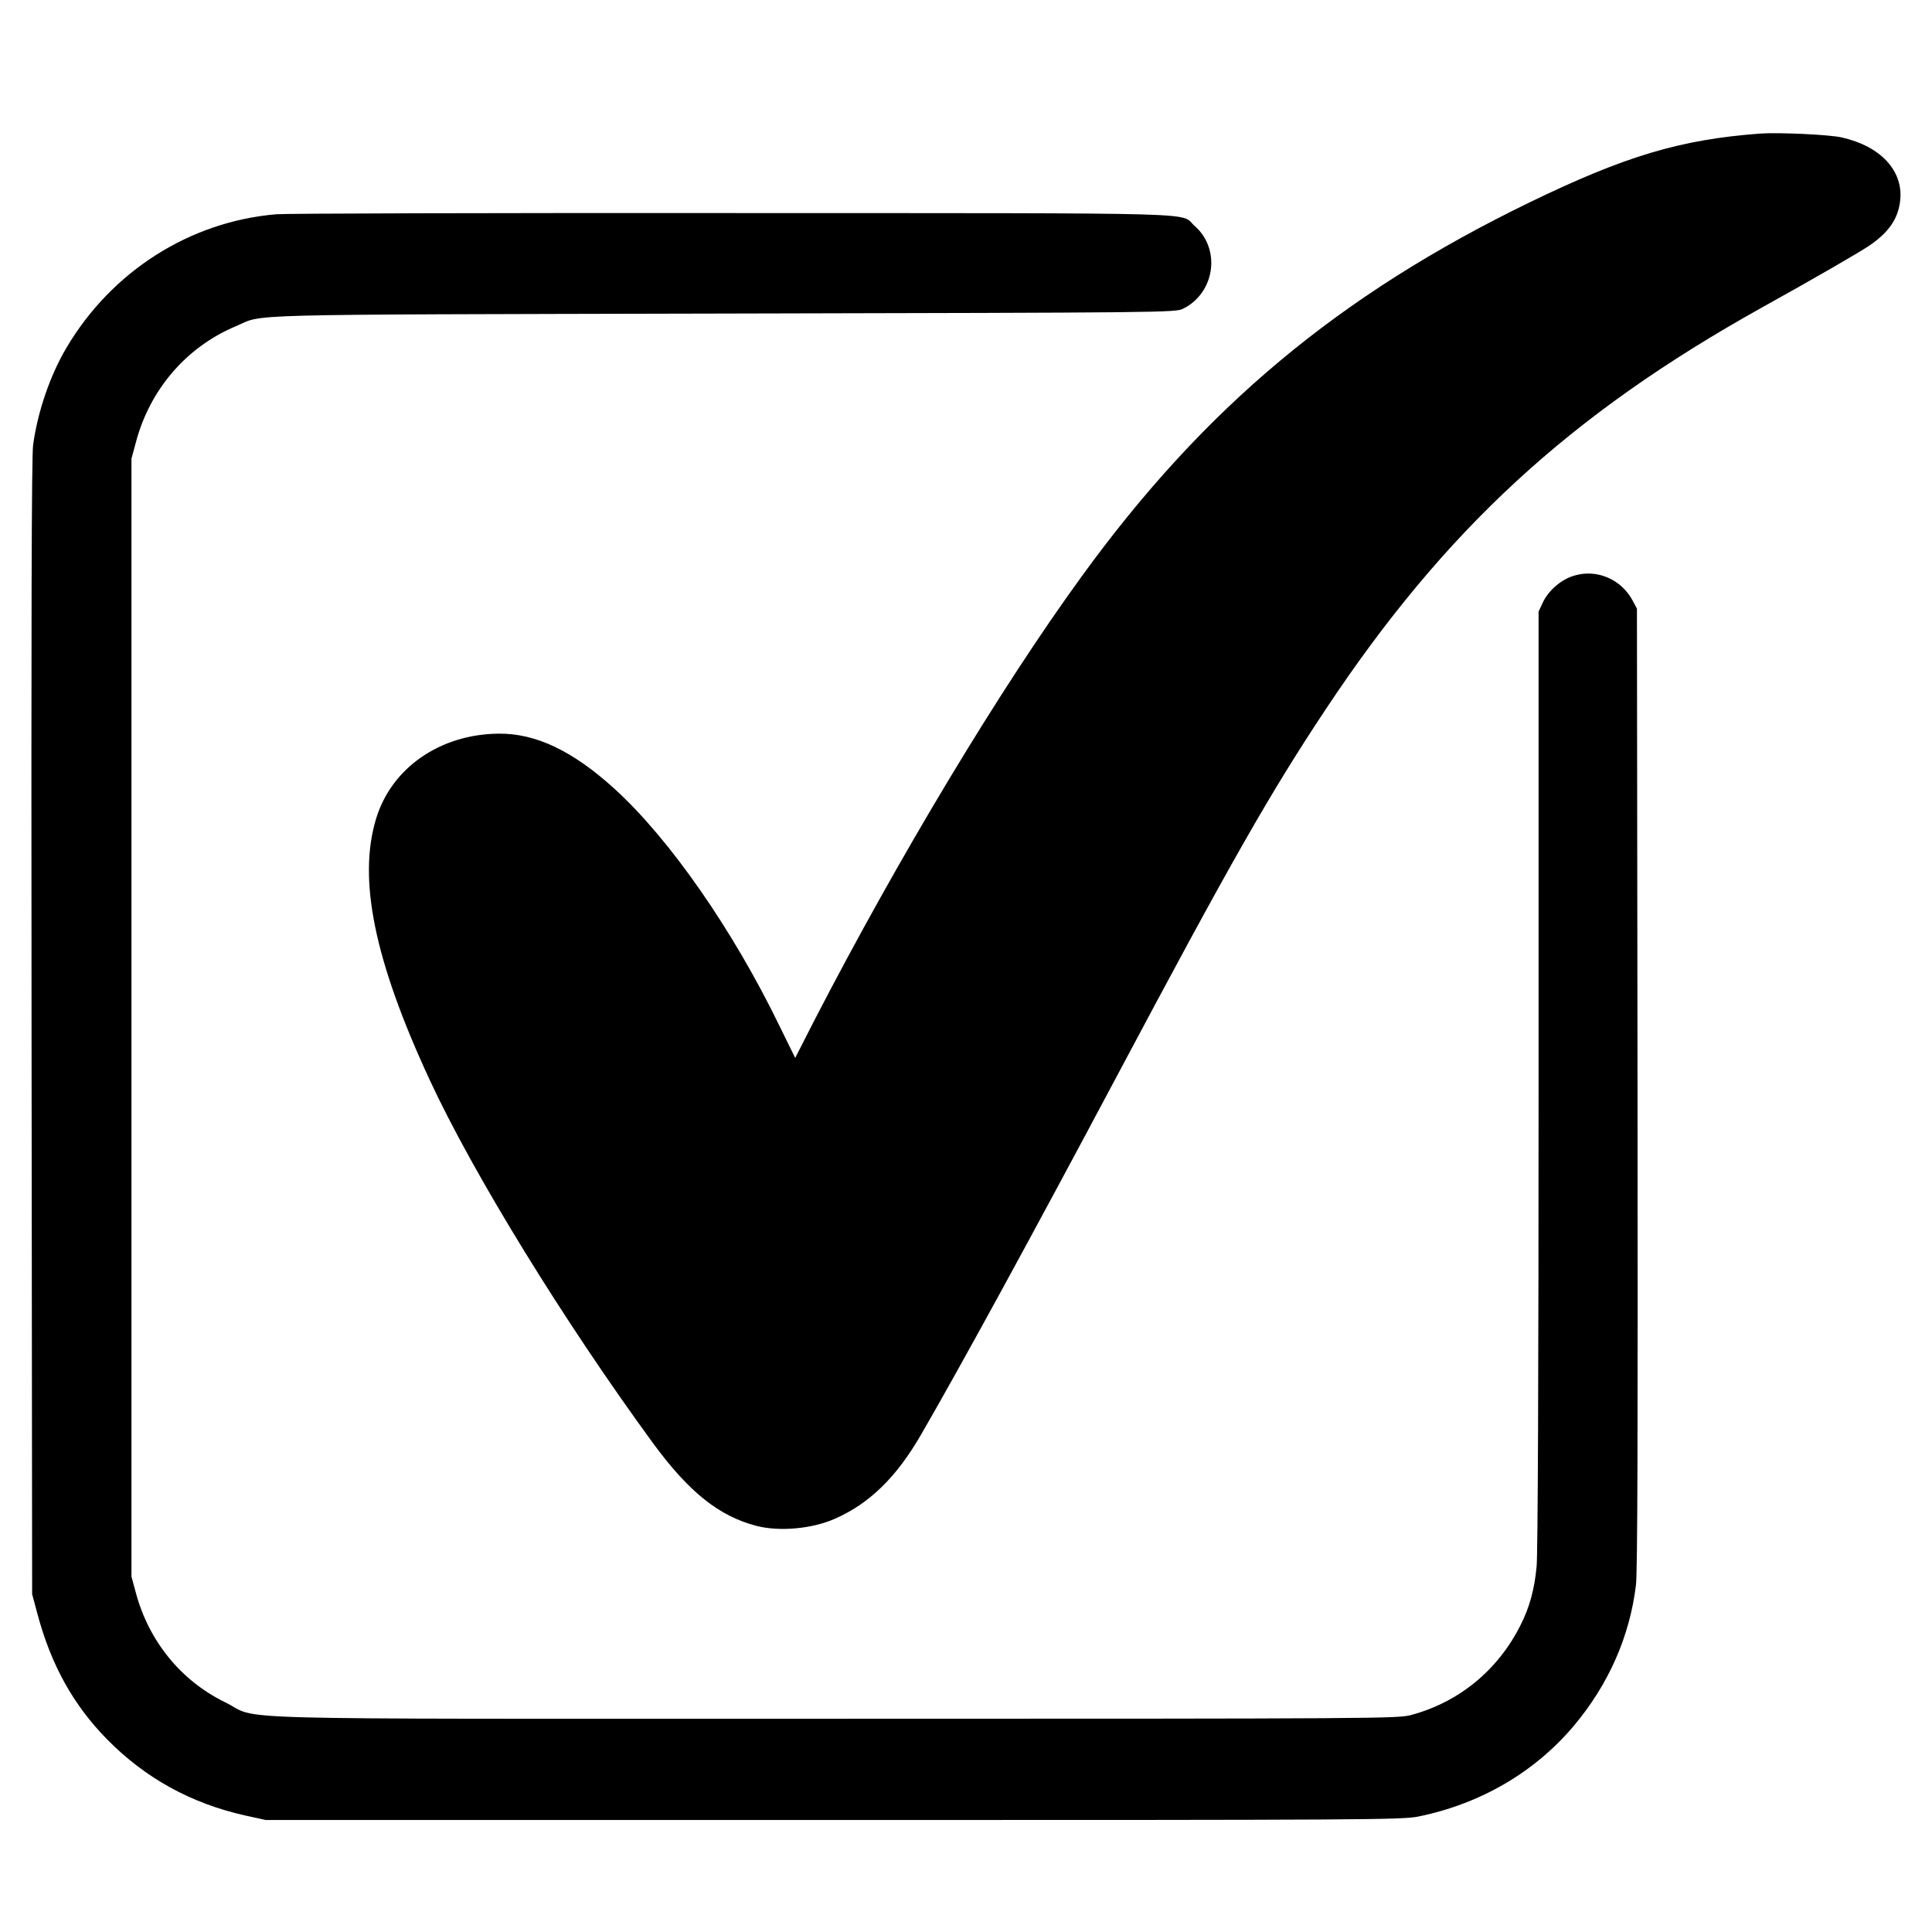
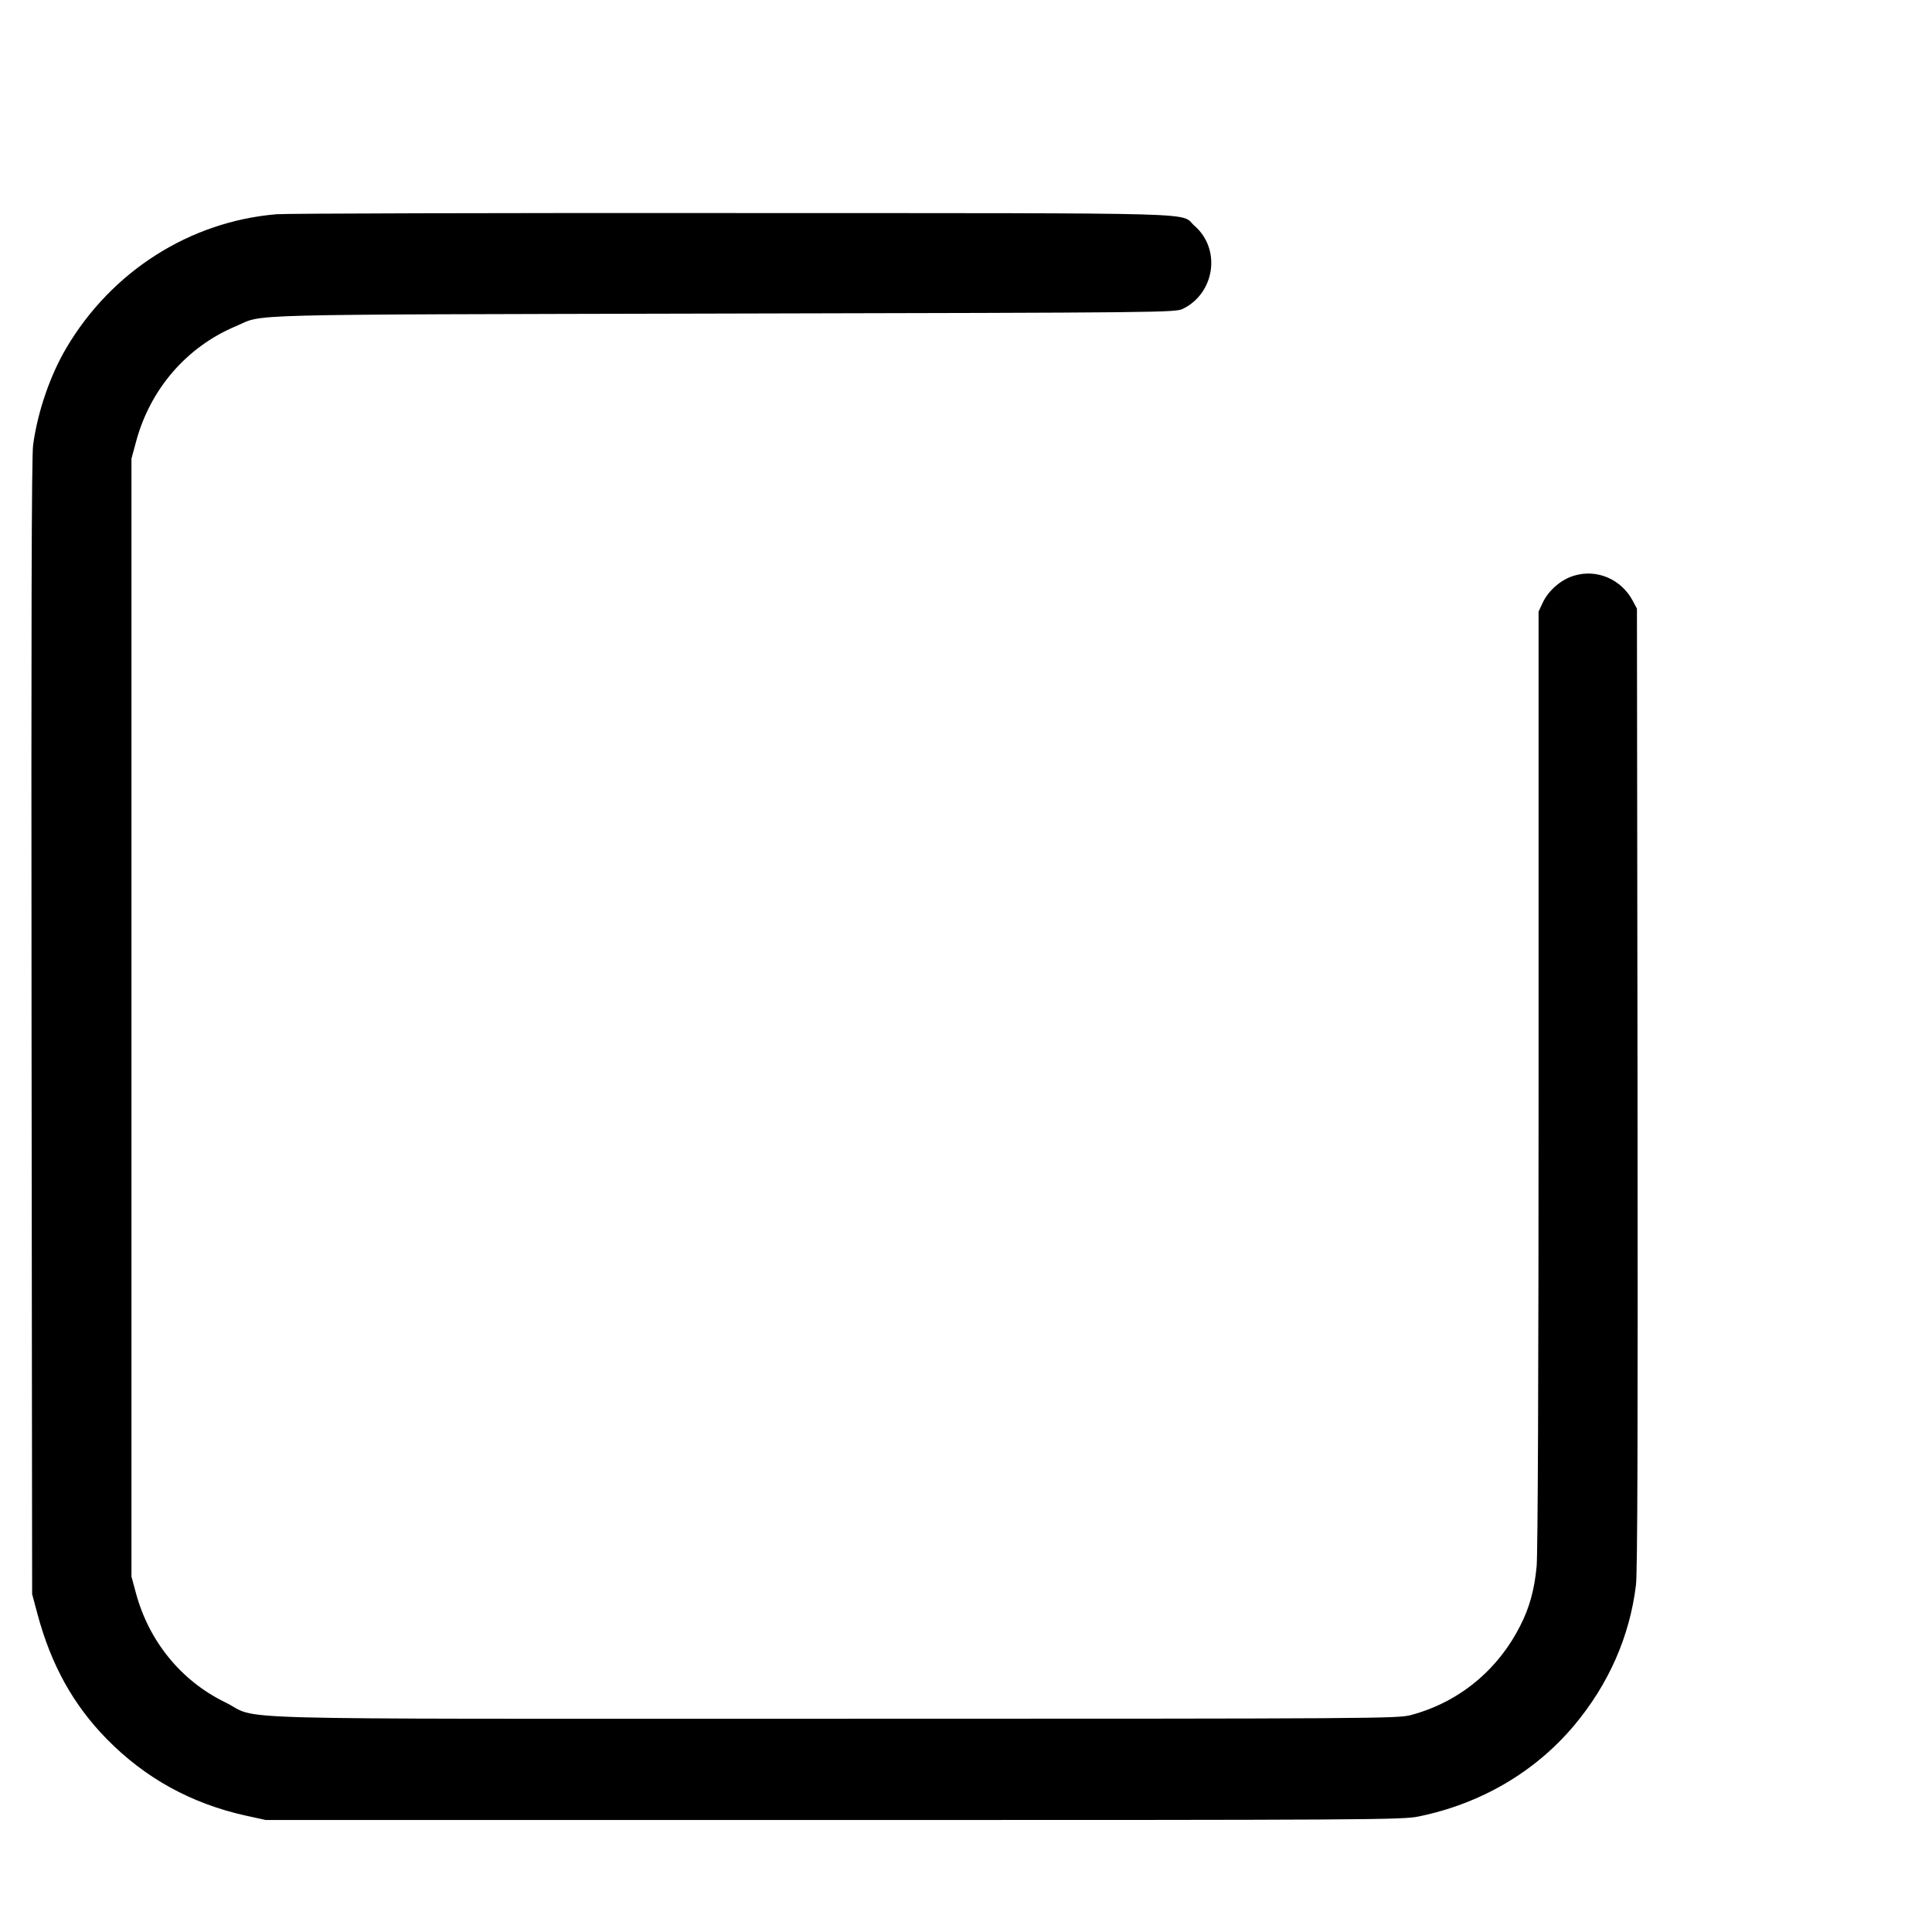
<svg xmlns="http://www.w3.org/2000/svg" version="1.0" width="992pt" height="992pt" viewBox="0 0 992 992" preserveAspectRatio="xMidYMid meet">
  <g transform="translate(0,992) scale(0.1,-0.1)" fill="#000000" stroke="none">
-     <path d="M9035 9234 c-409 -31 -690 -115 -1183 -354 -976 -474 -1669 -1052 -2299 -1921 -419 -576 -940 -1443 -1371 -2277 l-99 -194 -81 165 c-240 494 -564 960 -848 1218 -214 194 -403 284 -594 282 -301 -3 -550 -176 -629 -437 -94 -310 -9 -727 274 -1338 224 -484 691 -1243 1148 -1868 185 -252 339 -375 532 -425 117 -30 284 -15 400 36 179 78 318 214 445 434 202 349 559 1002 1005 1840 583 1096 784 1449 1070 1880 614 926 1255 1516 2240 2065 270 150 502 284 555 320 100 69 147 138 157 233 15 151 -101 276 -299 321 -63 15 -329 27 -423 20z" />
    <path d="M1420 8820 c-445 -37 -847 -293 -1079 -686 -84 -142 -148 -329 -171 -499 -8 -57 -10 -917 -8 -2990 l3 -2910 27 -101 c70 -262 184 -468 358 -645 197 -200 432 -329 710 -391 l105 -23 2915 0 c2759 0 2920 1 3003 18 319 65 598 228 799 467 177 211 286 457 318 722 8 67 10 779 8 2553 l-3 2460 -22 41 c-58 109 -182 163 -298 129 -68 -19 -134 -76 -164 -140 l-21 -45 0 -2397 c0 -1544 -4 -2436 -10 -2505 -11 -119 -37 -213 -83 -303 -116 -231 -316 -395 -562 -461 -68 -18 -160 -19 -2965 -19 -3278 0 -2932 -9 -3125 85 -225 110 -390 312 -457 560 l-23 85 0 2870 0 2870 23 85 c72 271 260 489 513 595 151 64 -49 59 2504 65 2279 5 2321 5 2360 25 163 81 195 305 60 424 -83 72 140 66 -2370 67 -1243 1 -2298 -2 -2345 -6z" />
  </g>
</svg>